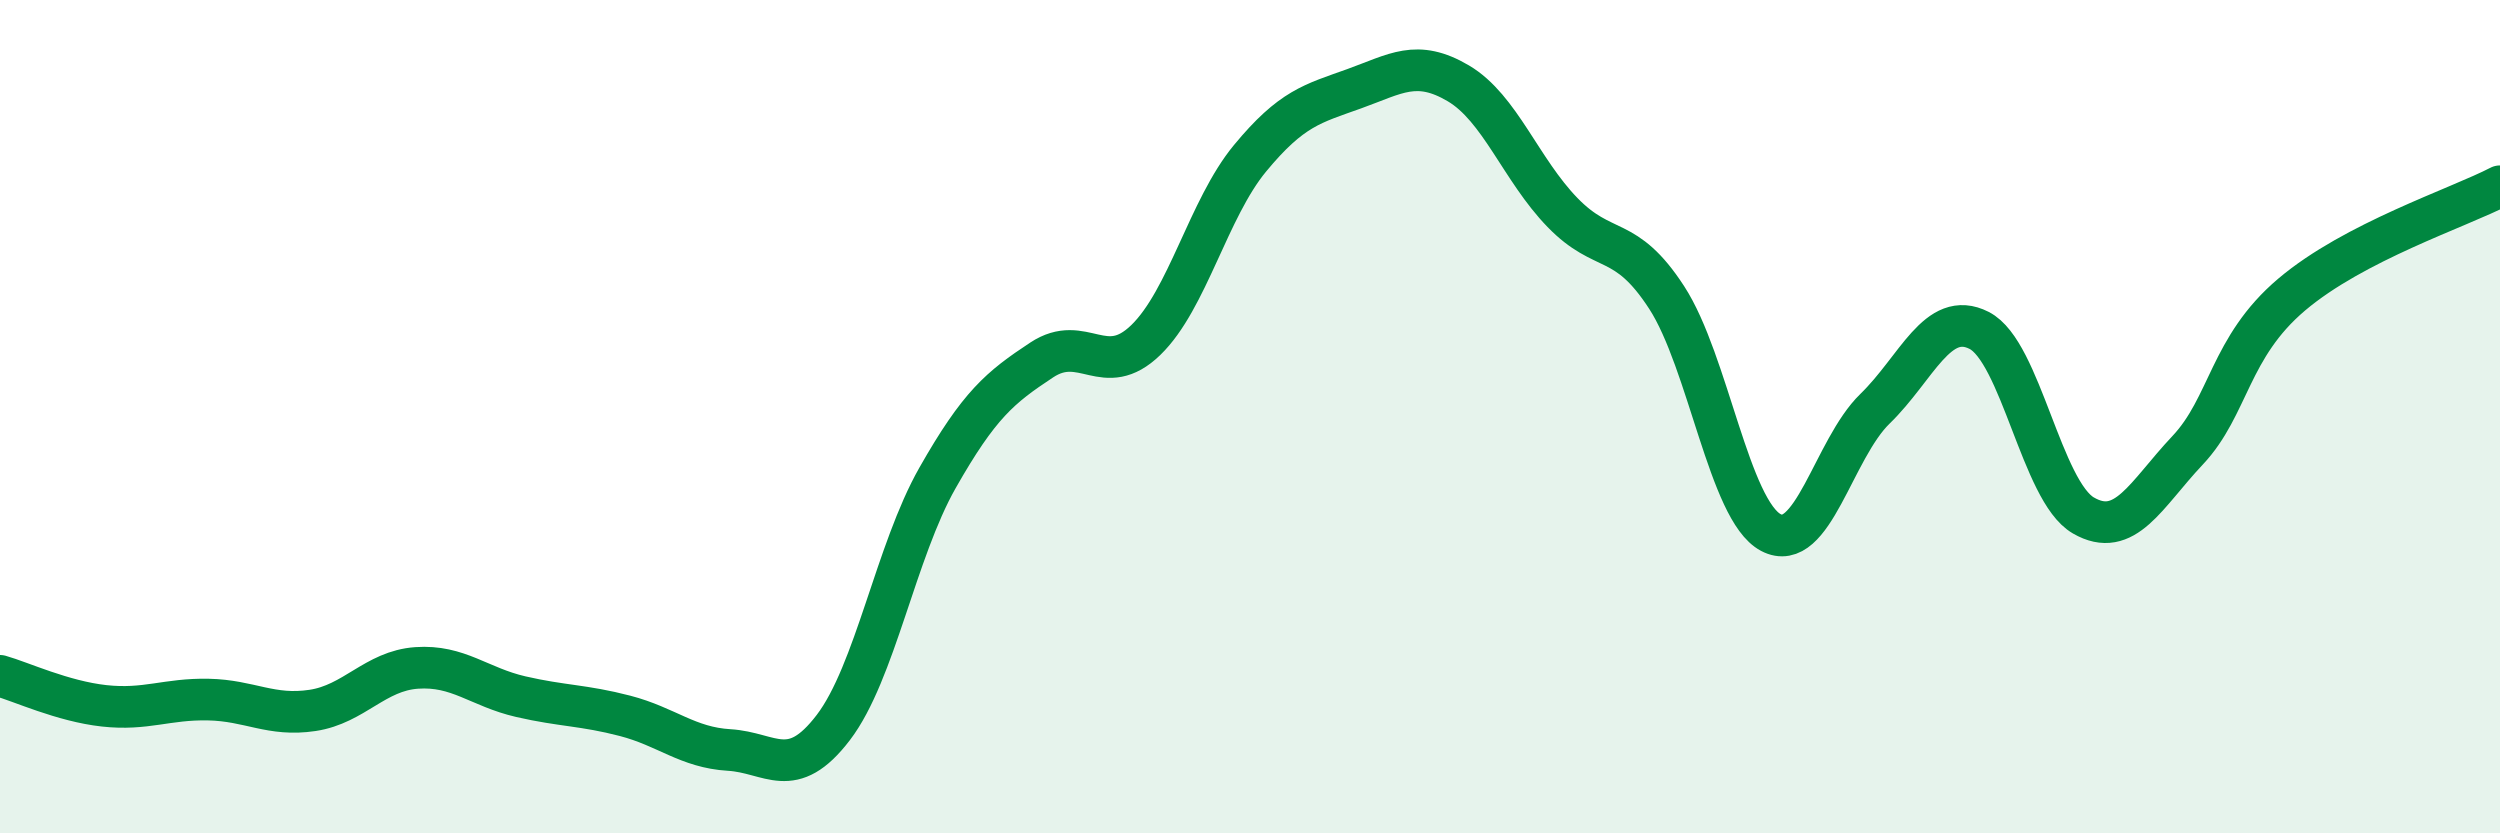
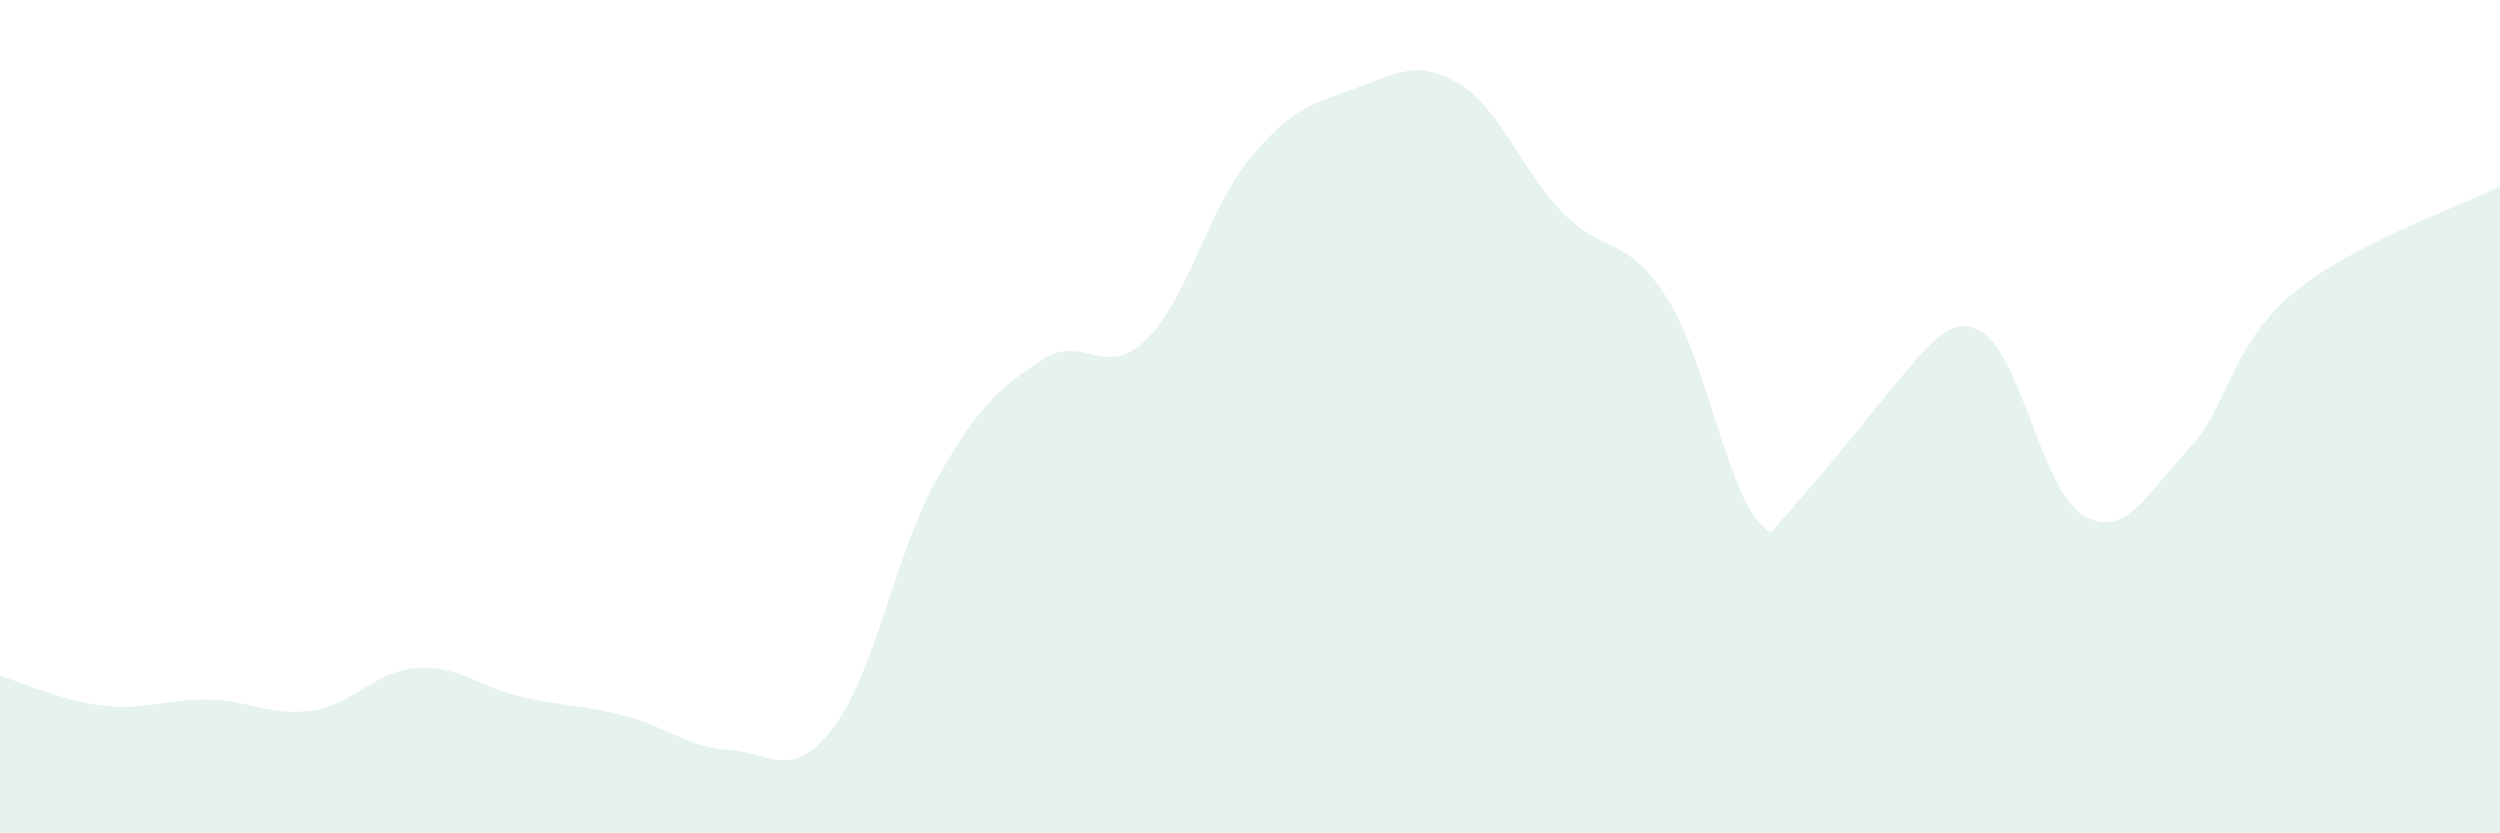
<svg xmlns="http://www.w3.org/2000/svg" width="60" height="20" viewBox="0 0 60 20">
-   <path d="M 0,16.22 C 0.5,16.36 1.5,16.83 2.5,16.94 C 3.5,17.05 4,16.77 5,16.79 C 6,16.81 6.5,17.2 7.5,17.05 C 8.5,16.9 9,16.1 10,16.03 C 11,15.96 11.5,16.49 12.5,16.72 C 13.5,16.95 14,16.92 15,17.18 C 16,17.44 16.5,17.94 17.5,18 C 18.5,18.06 19,18.77 20,17.46 C 21,16.15 21.5,13.23 22.5,11.47 C 23.5,9.71 24,9.3 25,8.64 C 26,7.98 26.5,9.13 27.5,8.16 C 28.5,7.19 29,5.01 30,3.8 C 31,2.59 31.5,2.49 32.5,2.13 C 33.5,1.77 34,1.41 35,2 C 36,2.59 36.5,4.07 37.5,5.1 C 38.5,6.13 39,5.6 40,7.14 C 41,8.68 41.5,12.25 42.5,12.78 C 43.5,13.31 44,10.78 45,9.81 C 46,8.84 46.5,7.42 47.5,7.93 C 48.5,8.44 49,11.79 50,12.37 C 51,12.95 51.5,11.87 52.5,10.81 C 53.5,9.75 53.5,8.34 55,7.07 C 56.5,5.8 59,4.99 60,4.47L60 20L0 20Z" fill="#008740" opacity="0.1" stroke-linecap="round" stroke-linejoin="round" />
-   <path d="M 0,16.22 C 0.5,16.36 1.5,16.83 2.5,16.94 C 3.5,17.05 4,16.77 5,16.79 C 6,16.81 6.5,17.2 7.5,17.05 C 8.5,16.9 9,16.1 10,16.03 C 11,15.96 11.5,16.49 12.5,16.72 C 13.5,16.95 14,16.92 15,17.18 C 16,17.44 16.5,17.94 17.5,18 C 18.5,18.06 19,18.77 20,17.46 C 21,16.15 21.5,13.23 22.5,11.47 C 23.5,9.71 24,9.3 25,8.64 C 26,7.98 26.5,9.13 27.5,8.16 C 28.5,7.19 29,5.01 30,3.8 C 31,2.59 31.5,2.49 32.5,2.13 C 33.5,1.77 34,1.41 35,2 C 36,2.59 36.5,4.07 37.5,5.1 C 38.5,6.13 39,5.6 40,7.14 C 41,8.68 41.5,12.25 42.5,12.78 C 43.5,13.31 44,10.78 45,9.81 C 46,8.84 46.5,7.42 47.5,7.93 C 48.5,8.44 49,11.79 50,12.37 C 51,12.95 51.5,11.87 52.5,10.81 C 53.5,9.75 53.5,8.34 55,7.07 C 56.5,5.8 59,4.99 60,4.47" stroke="#008740" stroke-width="1" fill="none" stroke-linecap="round" stroke-linejoin="round" />
+   <path d="M 0,16.22 C 0.5,16.36 1.5,16.83 2.5,16.94 C 3.5,17.05 4,16.77 5,16.79 C 6,16.81 6.5,17.2 7.5,17.05 C 8.5,16.9 9,16.1 10,16.03 C 11,15.96 11.5,16.49 12.5,16.72 C 13.5,16.95 14,16.92 15,17.18 C 16,17.44 16.5,17.94 17.5,18 C 18.5,18.06 19,18.77 20,17.46 C 21,16.15 21.5,13.23 22.5,11.47 C 23.5,9.71 24,9.3 25,8.64 C 26,7.98 26.5,9.13 27.5,8.16 C 28.5,7.19 29,5.01 30,3.8 C 31,2.59 31.5,2.49 32.5,2.13 C 33.5,1.77 34,1.41 35,2 C 36,2.59 36.5,4.07 37.5,5.1 C 38.5,6.13 39,5.6 40,7.14 C 41,8.68 41.5,12.25 42.5,12.78 C 46,8.84 46.5,7.42 47.5,7.93 C 48.5,8.44 49,11.79 50,12.37 C 51,12.95 51.5,11.87 52.5,10.81 C 53.5,9.75 53.5,8.34 55,7.07 C 56.5,5.8 59,4.99 60,4.47L60 20L0 20Z" fill="#008740" opacity="0.1" stroke-linecap="round" stroke-linejoin="round" />
</svg>